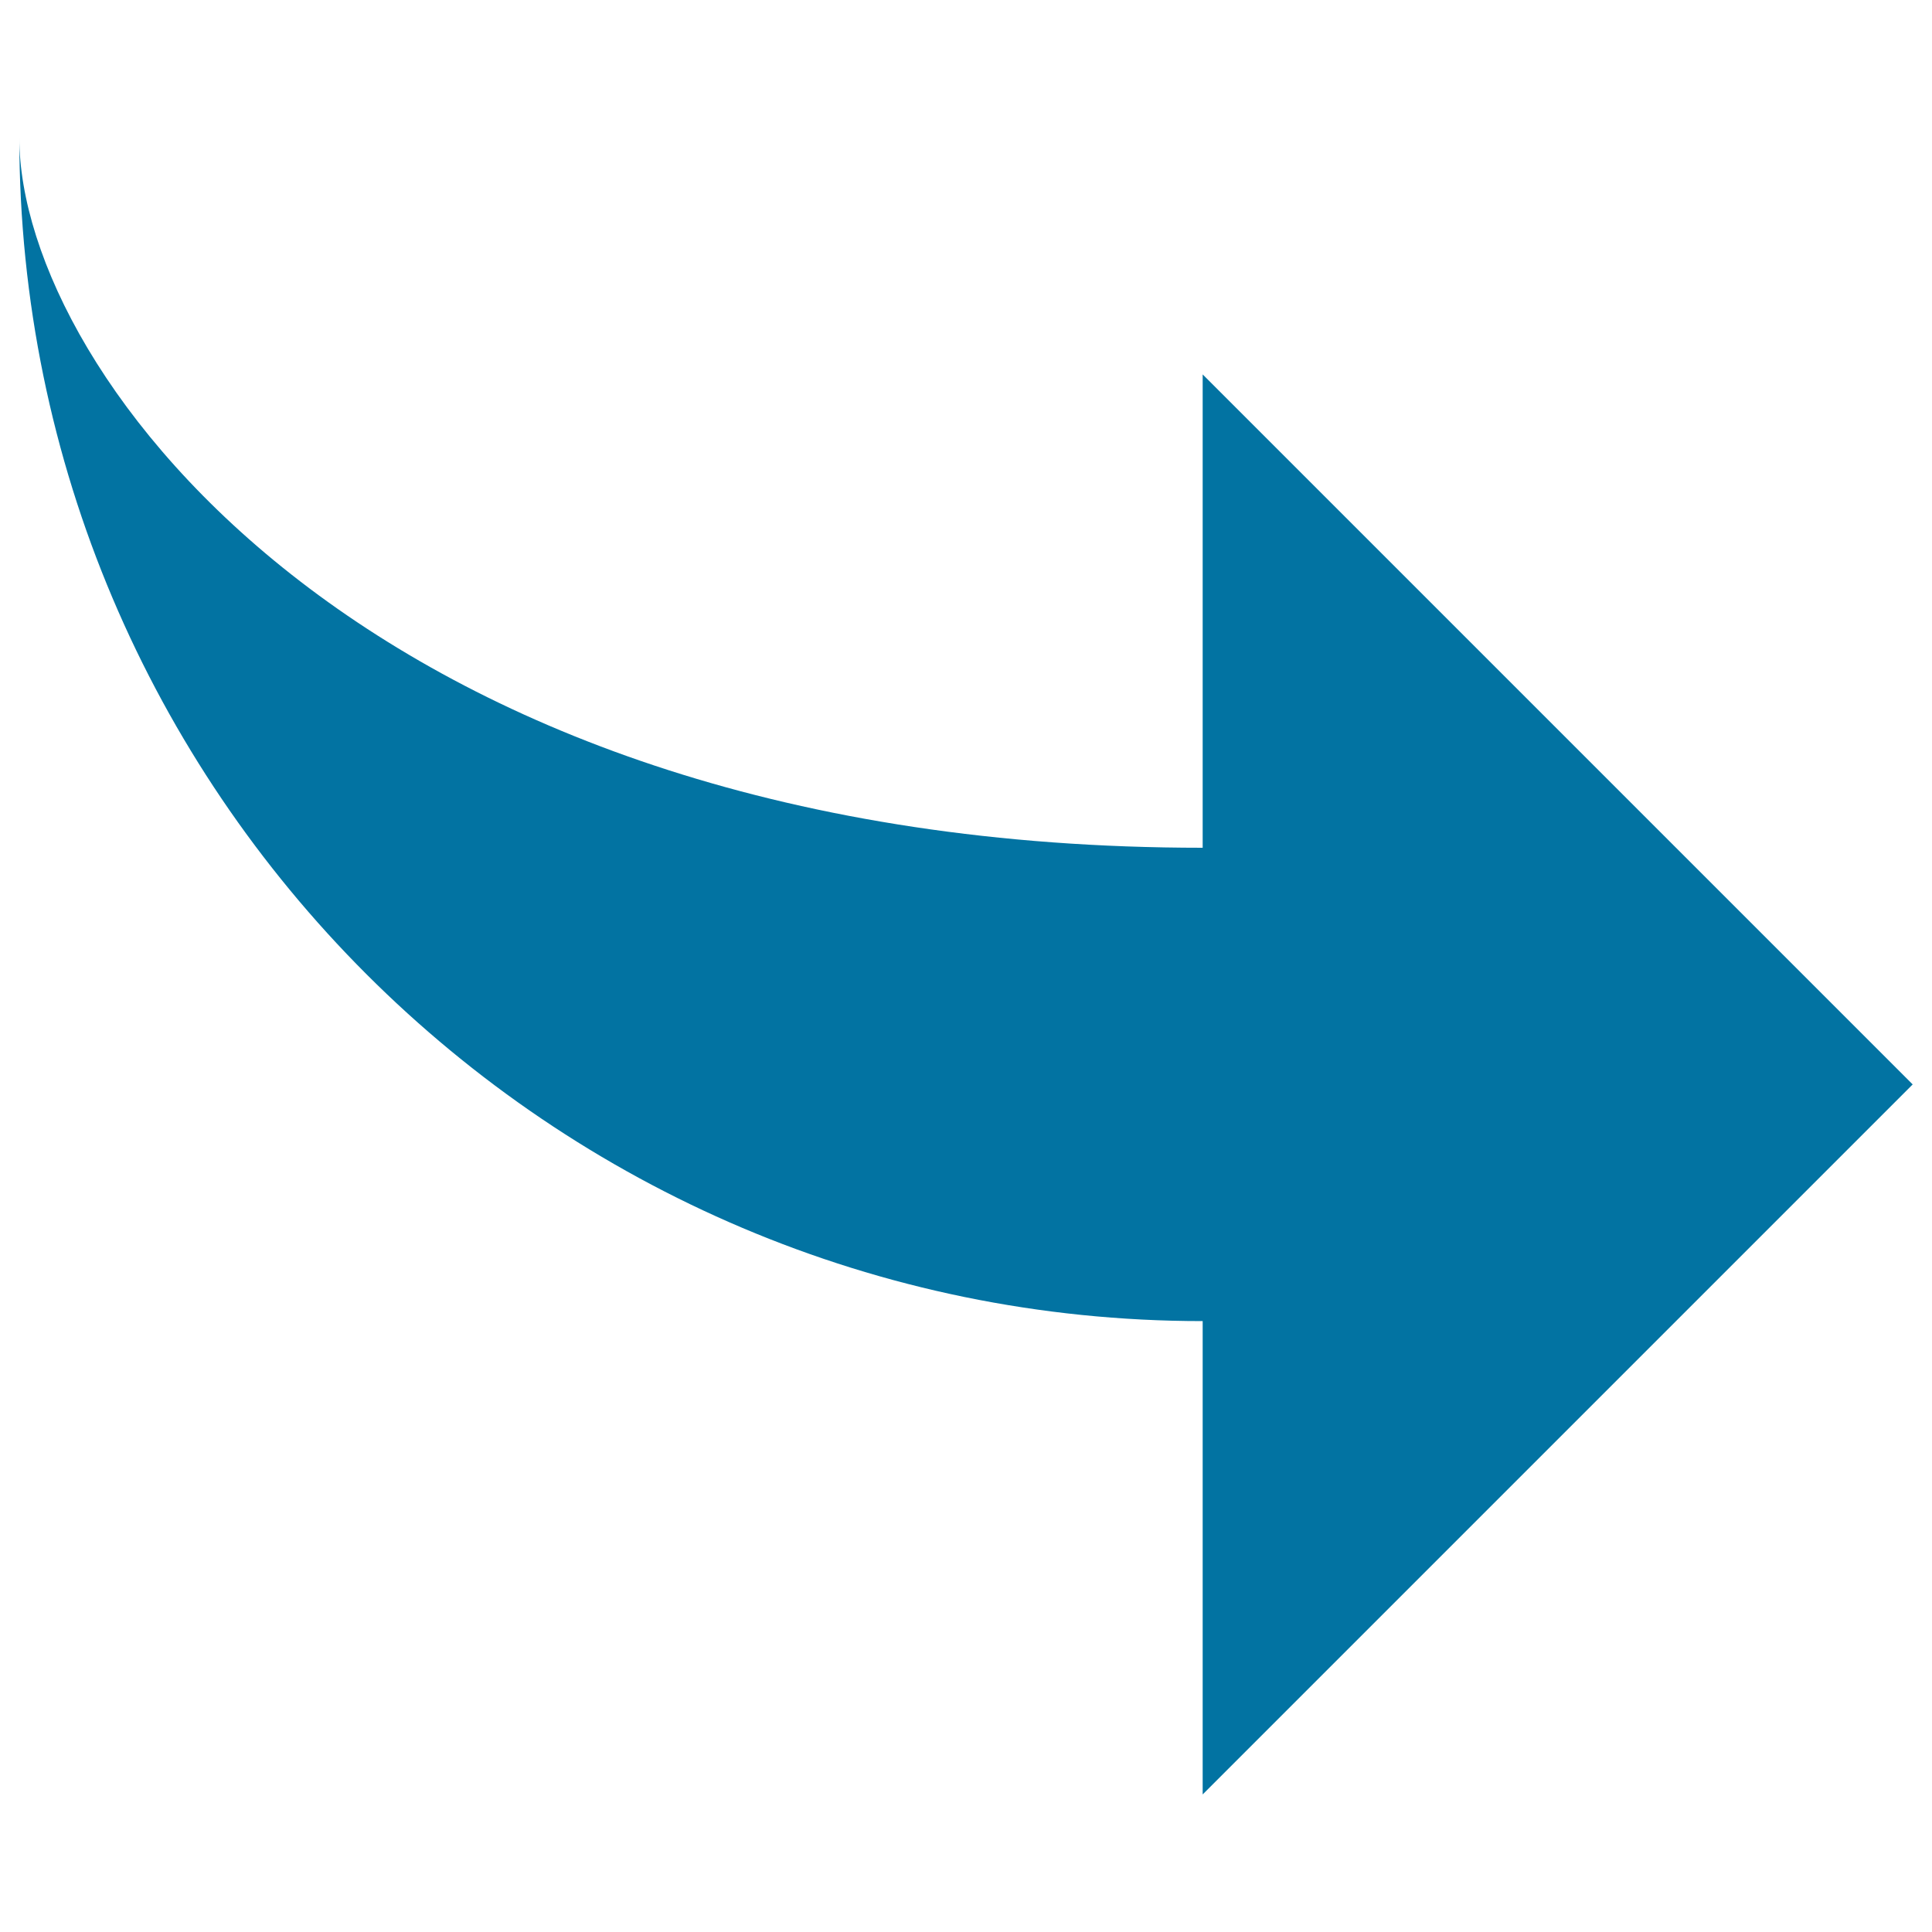
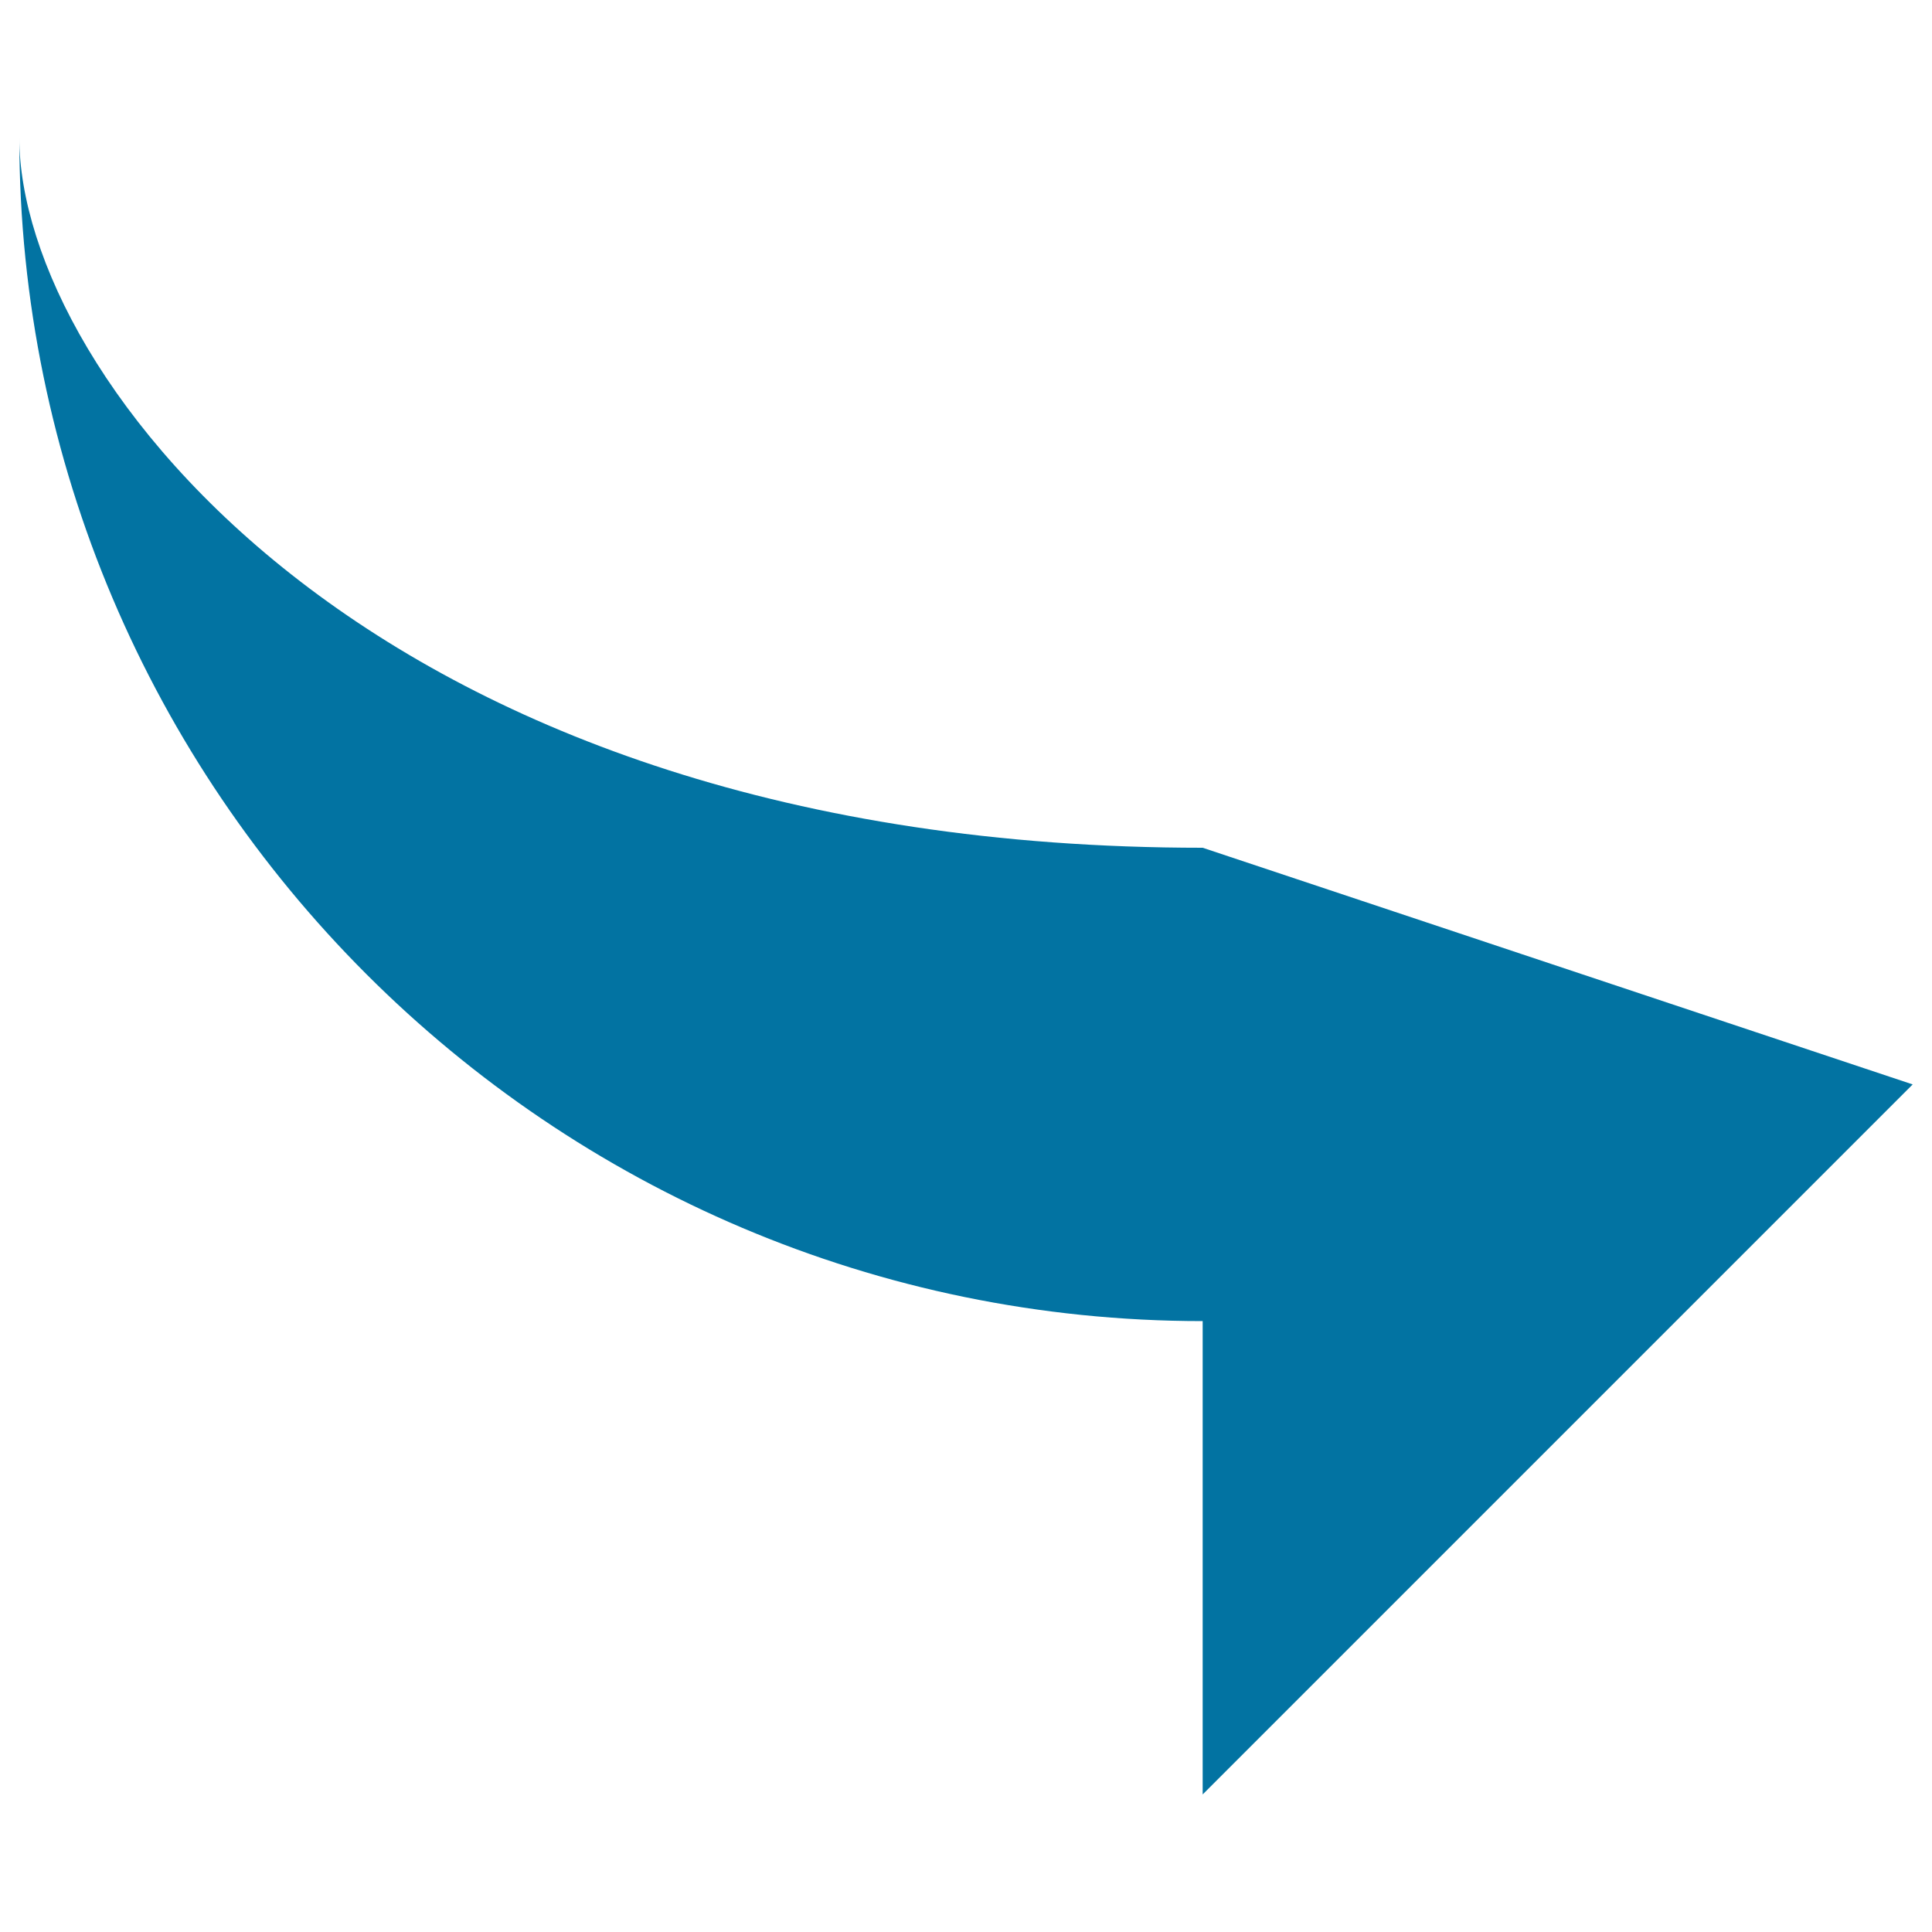
<svg xmlns="http://www.w3.org/2000/svg" viewBox="0 0 1000 1000" style="fill:#0273a2">
  <title>Navigation Arrow Right SVG icon</title>
  <g>
-     <path d="M10,71.3c0,122.5,183.8,367.5,612.5,367.5v-245L990,561.3L622.5,928.8v-245C284.8,683.8,10,409,10,71.3z" />
+     <path d="M10,71.3c0,122.5,183.8,367.5,612.5,367.5L990,561.3L622.5,928.8v-245C284.8,683.8,10,409,10,71.3z" />
  </g>
</svg>